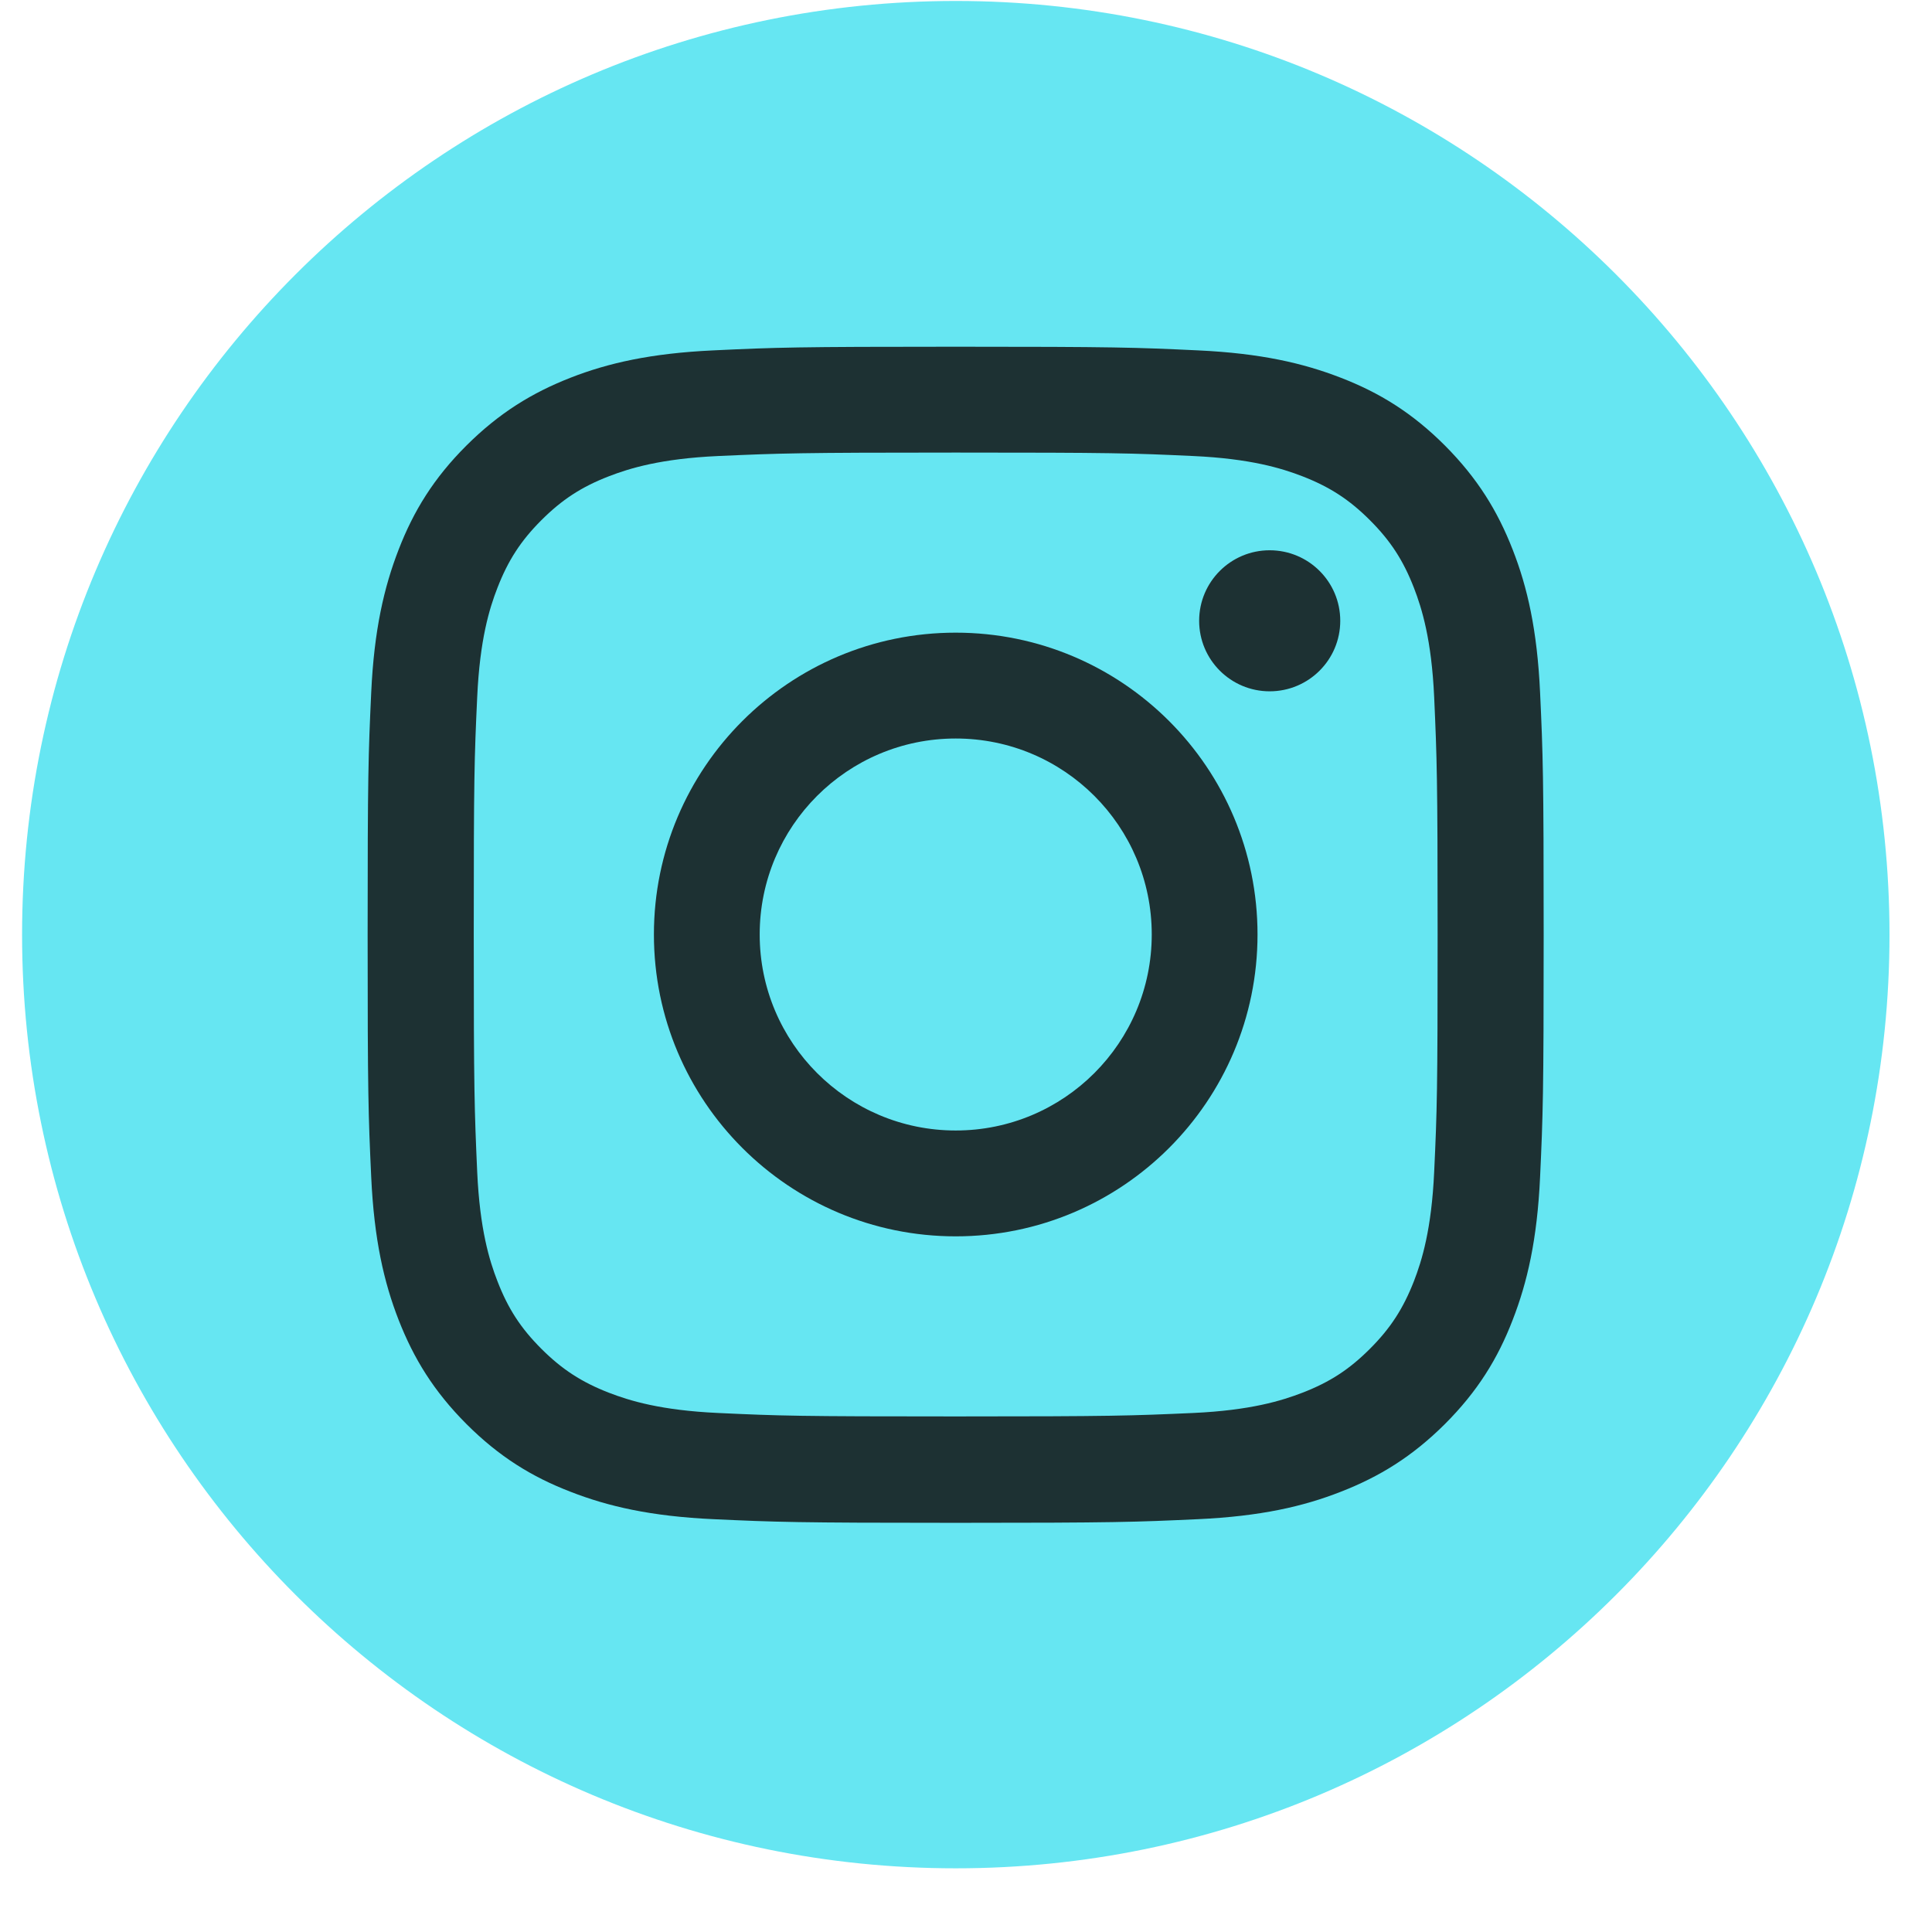
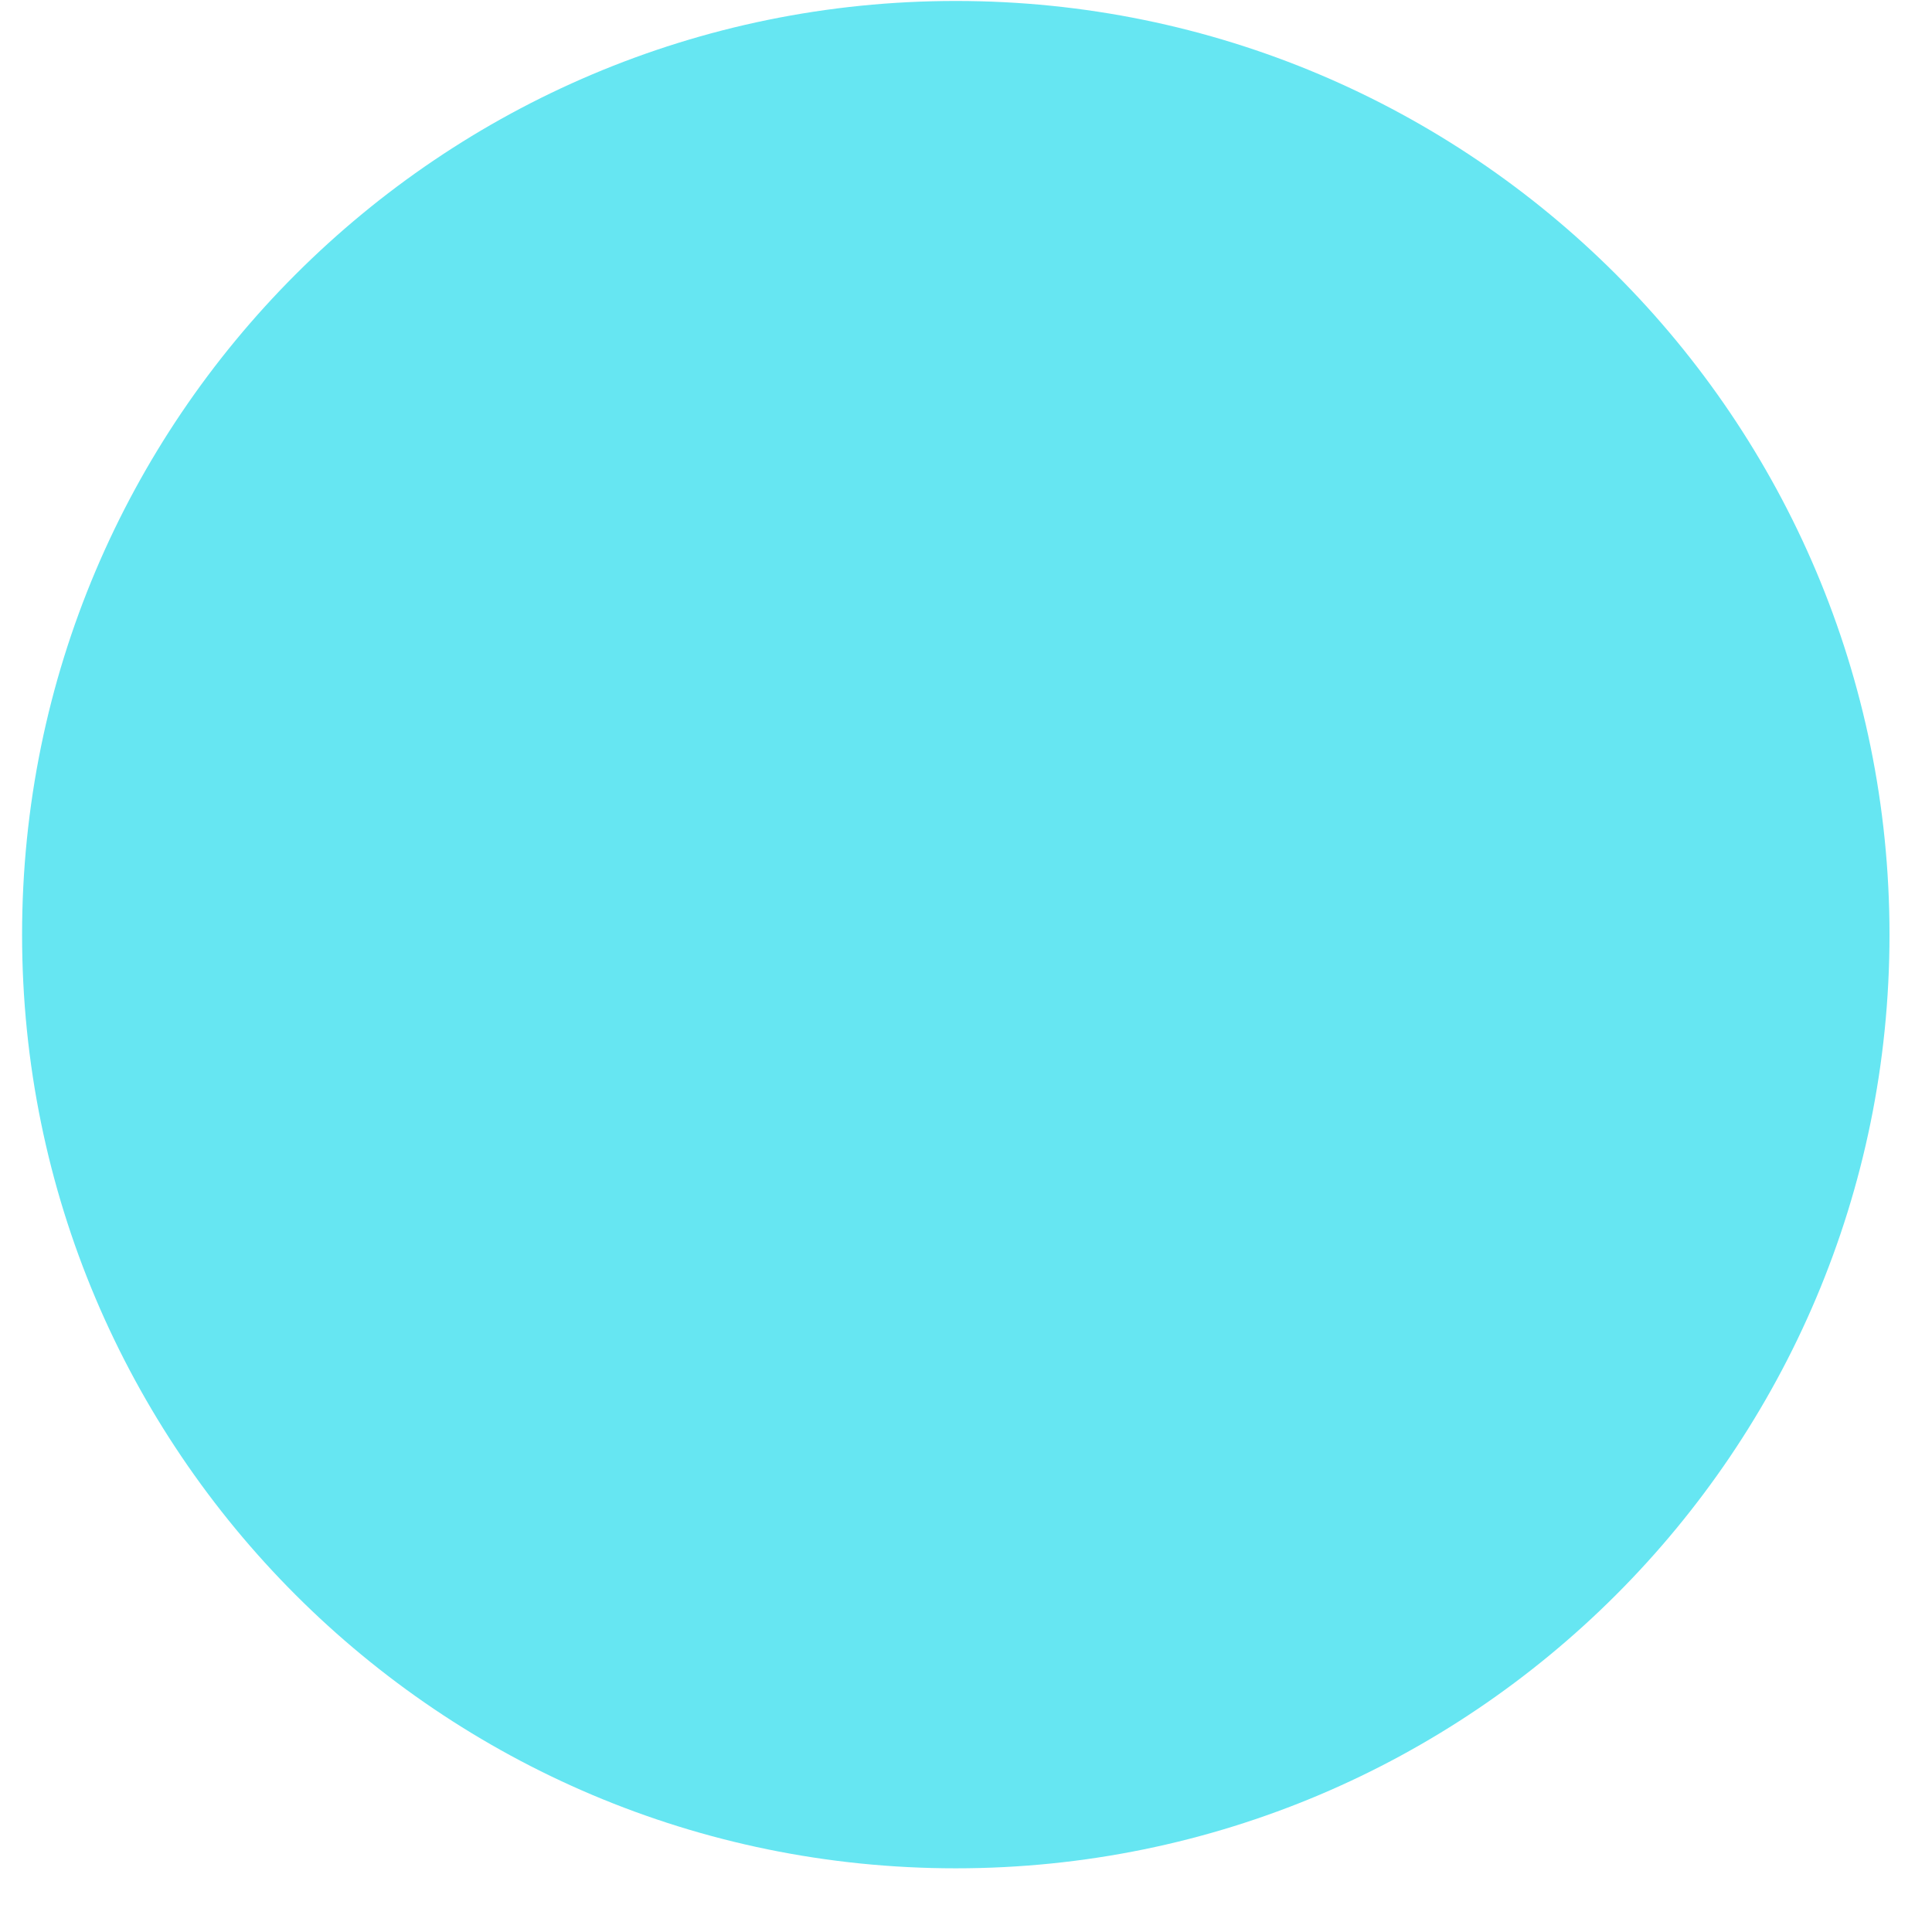
<svg xmlns="http://www.w3.org/2000/svg" width="28" height="28" viewBox="0 0 28 28" fill="none">
  <path d="M13.852 27.077C21.326 27.077 27.384 21.019 27.384 13.546C27.384 6.072 21.326 0.014 13.852 0.014C6.379 0.014 0.32 6.072 0.32 13.546C0.32 21.019 6.379 27.077 13.852 27.077Z" fill="#66E6F2" />
-   <path d="M13.85 6.559C16.126 6.559 16.394 6.567 17.292 6.609C18.122 6.647 18.573 6.786 18.874 6.902C19.271 7.056 19.556 7.241 19.854 7.539C20.153 7.838 20.337 8.121 20.492 8.52C20.608 8.82 20.747 9.271 20.785 10.101C20.825 10.999 20.835 11.27 20.835 13.543C20.835 15.817 20.827 16.087 20.785 16.986C20.747 17.816 20.608 18.267 20.492 18.567C20.337 18.964 20.153 19.249 19.854 19.548C19.556 19.846 19.273 20.031 18.874 20.185C18.573 20.301 18.122 20.44 17.292 20.478C16.394 20.518 16.126 20.528 13.85 20.528C11.575 20.528 11.306 20.52 10.408 20.478C9.578 20.44 9.127 20.301 8.826 20.185C8.429 20.031 8.145 19.846 7.846 19.548C7.547 19.249 7.363 18.966 7.209 18.567C7.092 18.267 6.954 17.816 6.916 16.986C6.876 16.087 6.866 15.817 6.866 13.543C6.866 11.27 6.874 10.999 6.916 10.101C6.954 9.271 7.092 8.82 7.209 8.52C7.363 8.123 7.547 7.838 7.846 7.539C8.145 7.241 8.427 7.056 8.826 6.902C9.127 6.786 9.578 6.647 10.408 6.609C11.306 6.569 11.577 6.559 13.85 6.559ZM13.85 5.025C11.537 5.025 11.246 5.035 10.338 5.078C9.432 5.12 8.812 5.262 8.269 5.474C7.71 5.693 7.235 5.984 6.76 6.457C6.286 6.93 5.994 7.405 5.777 7.966C5.567 8.508 5.422 9.127 5.38 10.035C5.338 10.943 5.328 11.234 5.328 13.547C5.328 15.861 5.338 16.152 5.38 17.06C5.422 17.966 5.565 18.585 5.777 19.129C5.996 19.688 6.286 20.163 6.76 20.638C7.233 21.111 7.708 21.404 8.269 21.62C8.81 21.831 9.43 21.975 10.338 22.017C11.246 22.059 11.537 22.07 13.85 22.07C16.164 22.07 16.454 22.059 17.363 22.017C18.269 21.975 18.888 21.833 19.431 21.62C19.991 21.402 20.466 21.111 20.941 20.638C21.414 20.165 21.707 19.69 21.923 19.129C22.134 18.587 22.278 17.968 22.32 17.06C22.362 16.152 22.372 15.861 22.372 13.547C22.372 11.234 22.362 10.943 22.32 10.035C22.278 9.129 22.136 8.51 21.923 7.966C21.705 7.407 21.414 6.932 20.941 6.457C20.468 5.984 19.993 5.691 19.431 5.474C18.89 5.264 18.271 5.12 17.363 5.078C16.454 5.035 16.164 5.025 13.85 5.025Z" fill="#1D3133" />
-   <path d="M13.851 9.169C11.435 9.169 9.477 11.128 9.477 13.543C9.477 15.959 11.435 17.918 13.851 17.918C16.267 17.918 18.225 15.959 18.225 13.543C18.225 11.128 16.267 9.169 13.851 9.169ZM13.851 16.384C12.283 16.384 11.01 15.113 11.01 13.543C11.01 11.974 12.281 10.703 13.851 10.703C15.421 10.703 16.692 11.974 16.692 13.543C16.692 15.113 15.421 16.384 13.851 16.384Z" fill="#1D3133" />
-   <path d="M18.401 10.019C18.966 10.019 19.424 9.562 19.424 8.997C19.424 8.432 18.966 7.975 18.401 7.975C17.837 7.975 17.379 8.432 17.379 8.997C17.379 9.562 17.837 10.019 18.401 10.019Z" fill="#1D3133" />
</svg>